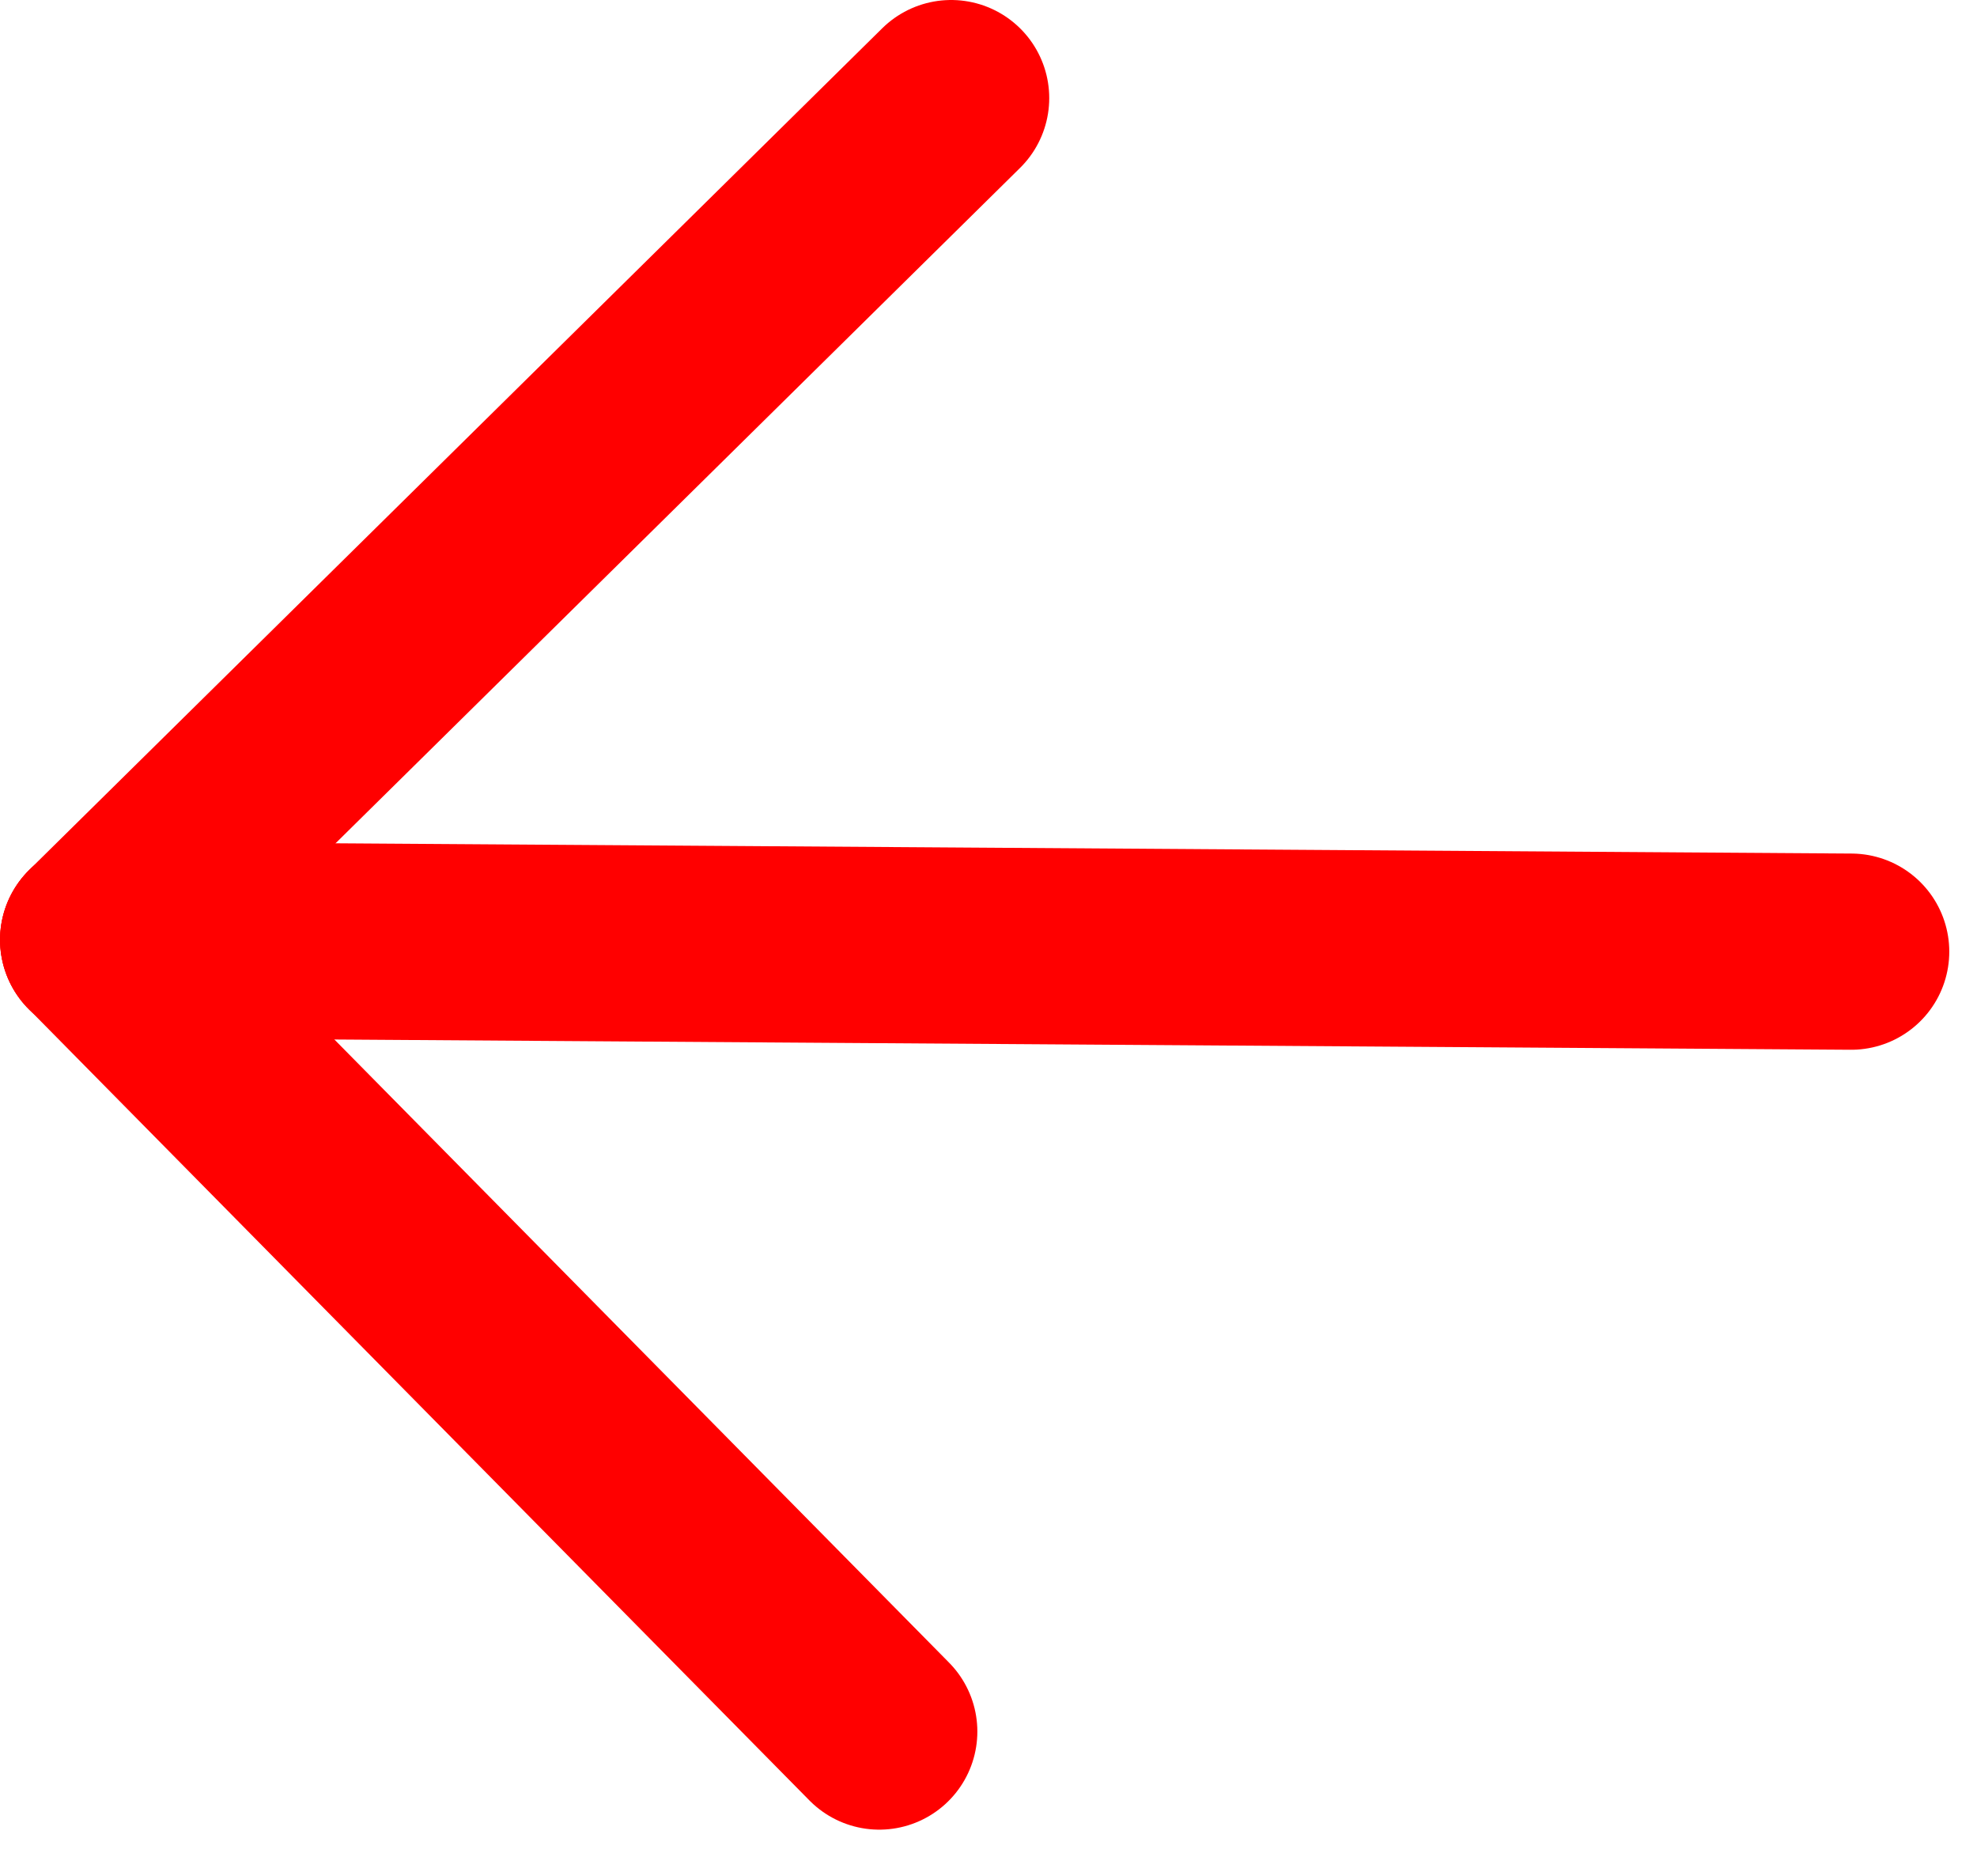
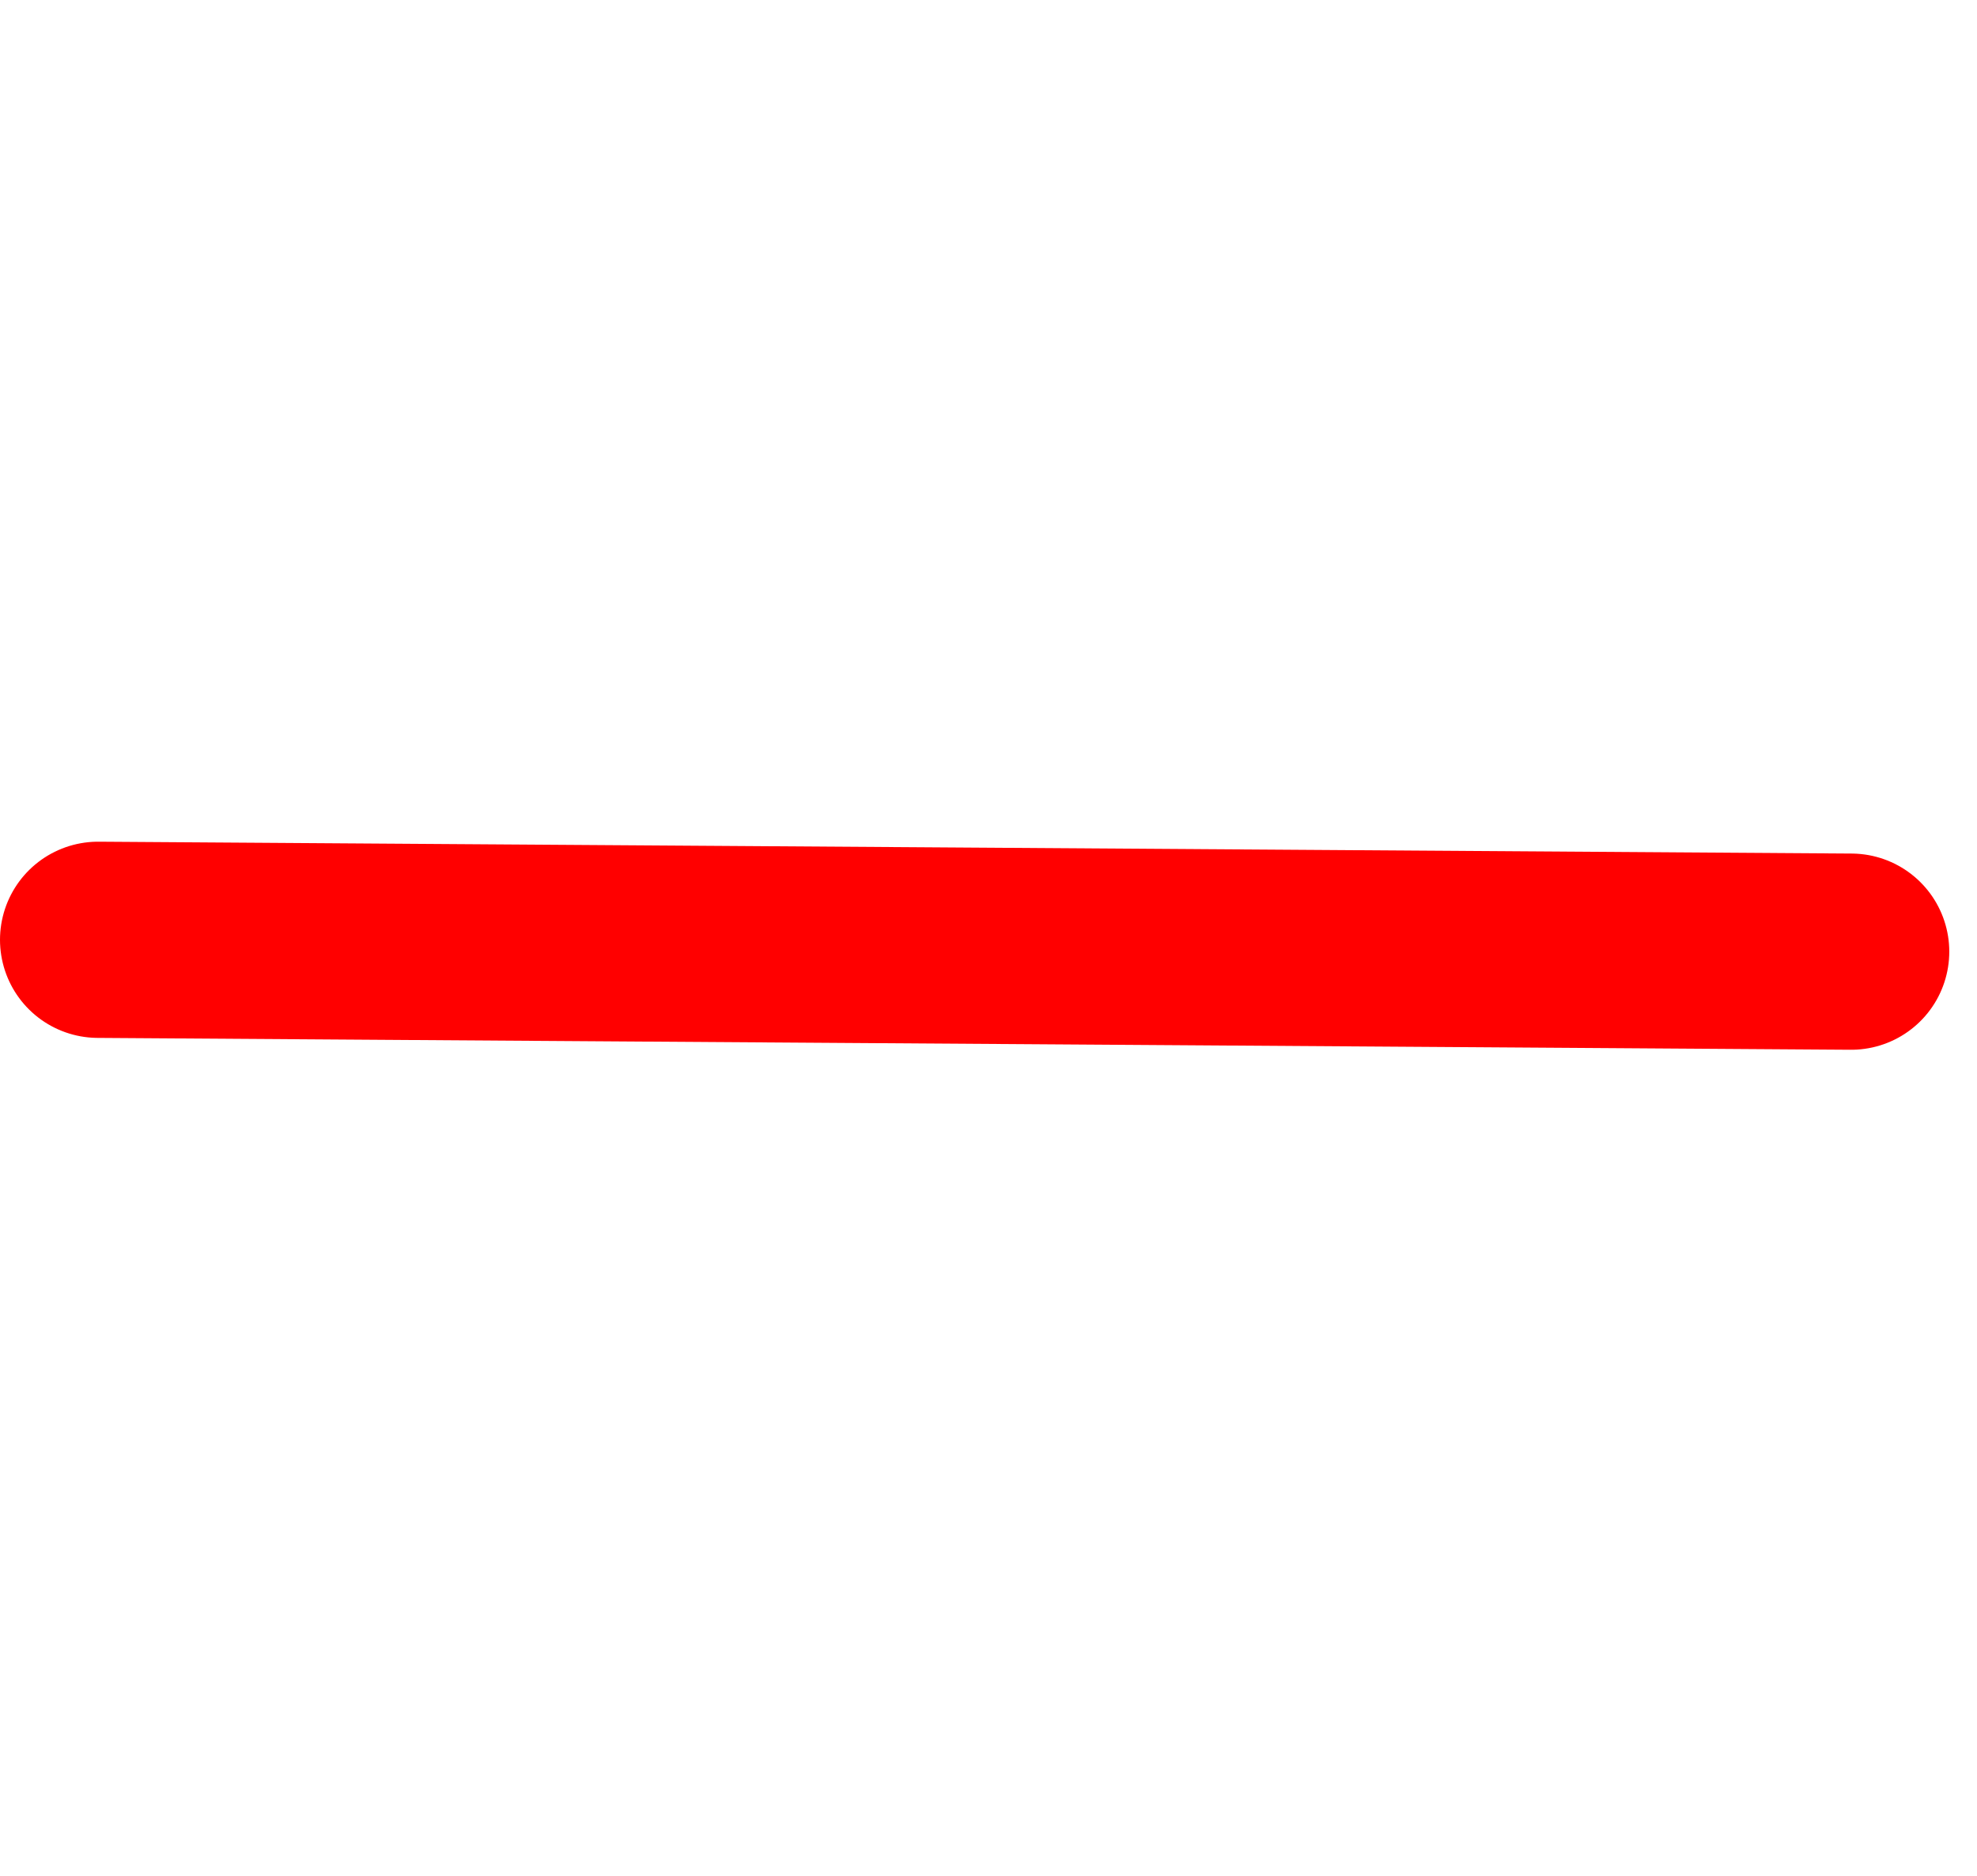
<svg xmlns="http://www.w3.org/2000/svg" width="39" height="37" viewBox="0 0 39 37" fill="none">
  <path d="M36.518 18.771L1.935 18.537" stroke="#FF0000" stroke-width="3.87" stroke-linecap="round" />
-   <path d="M18.763 1.935L1.936 18.536" stroke="#FF0000" stroke-width="3.87" stroke-linecap="round" />
-   <path d="M17.345 34.154L1.939 18.538" stroke="#FF0000" stroke-width="3.87" stroke-linecap="round" />
</svg>